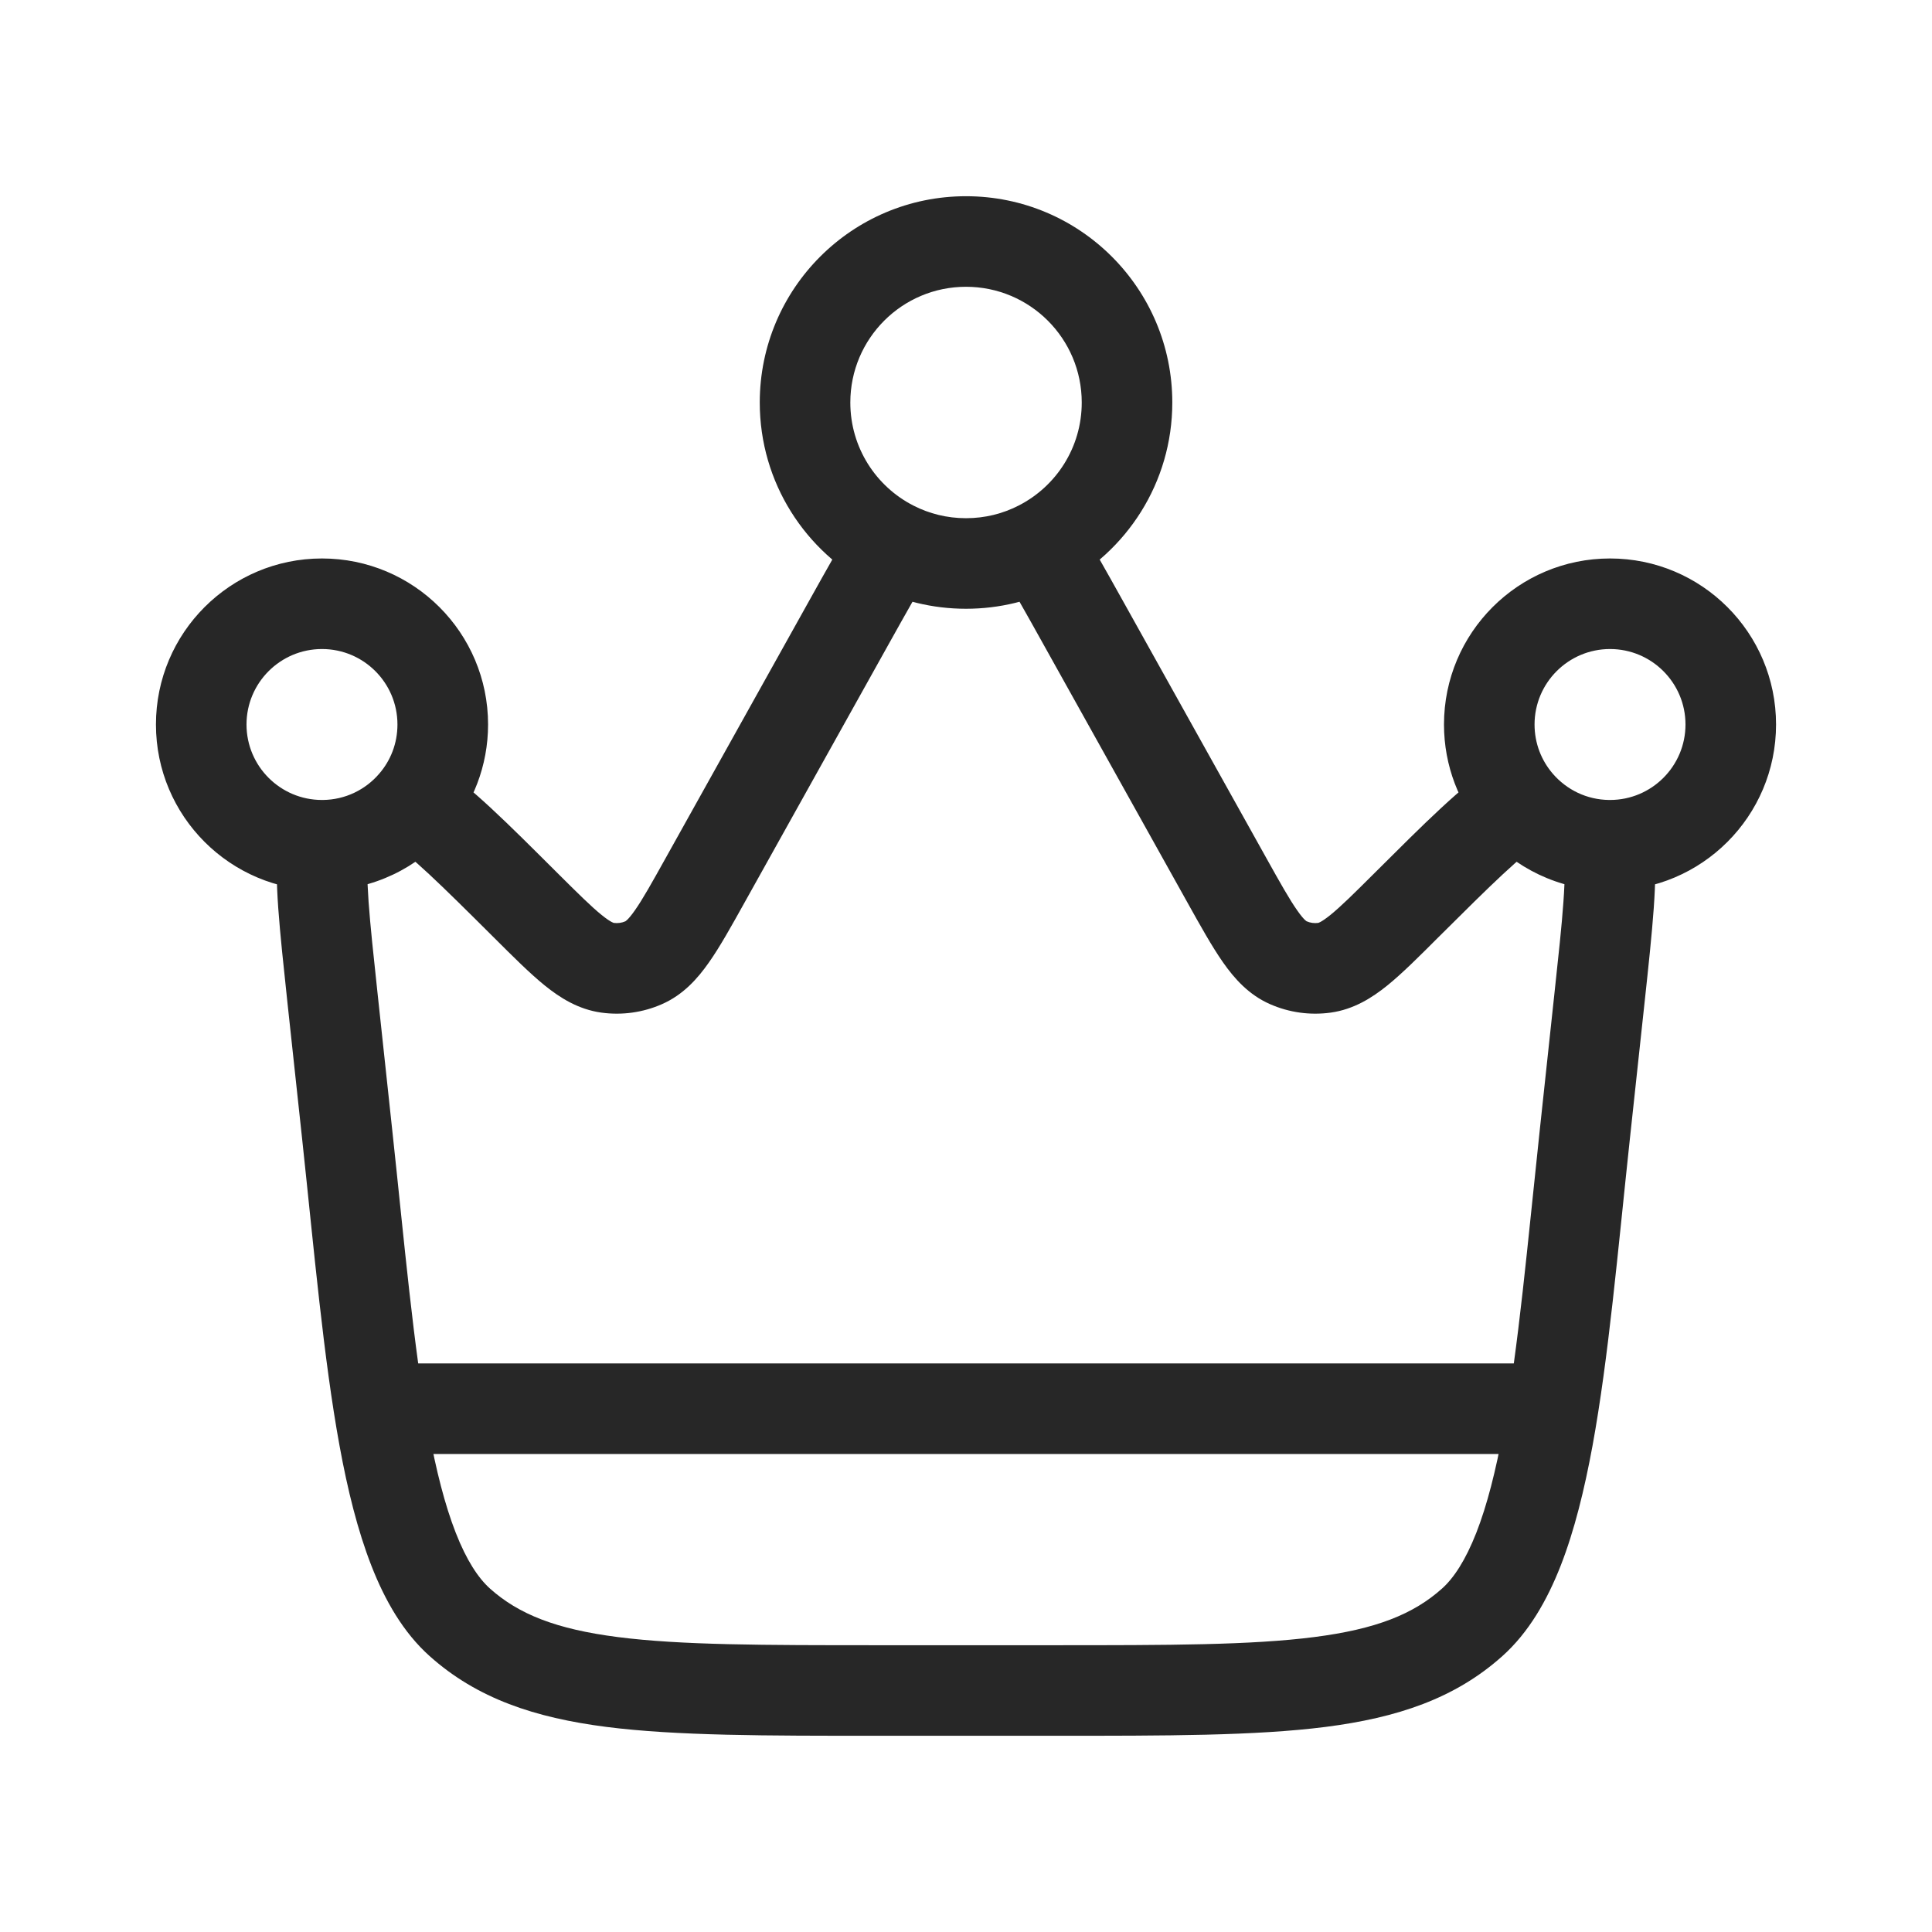
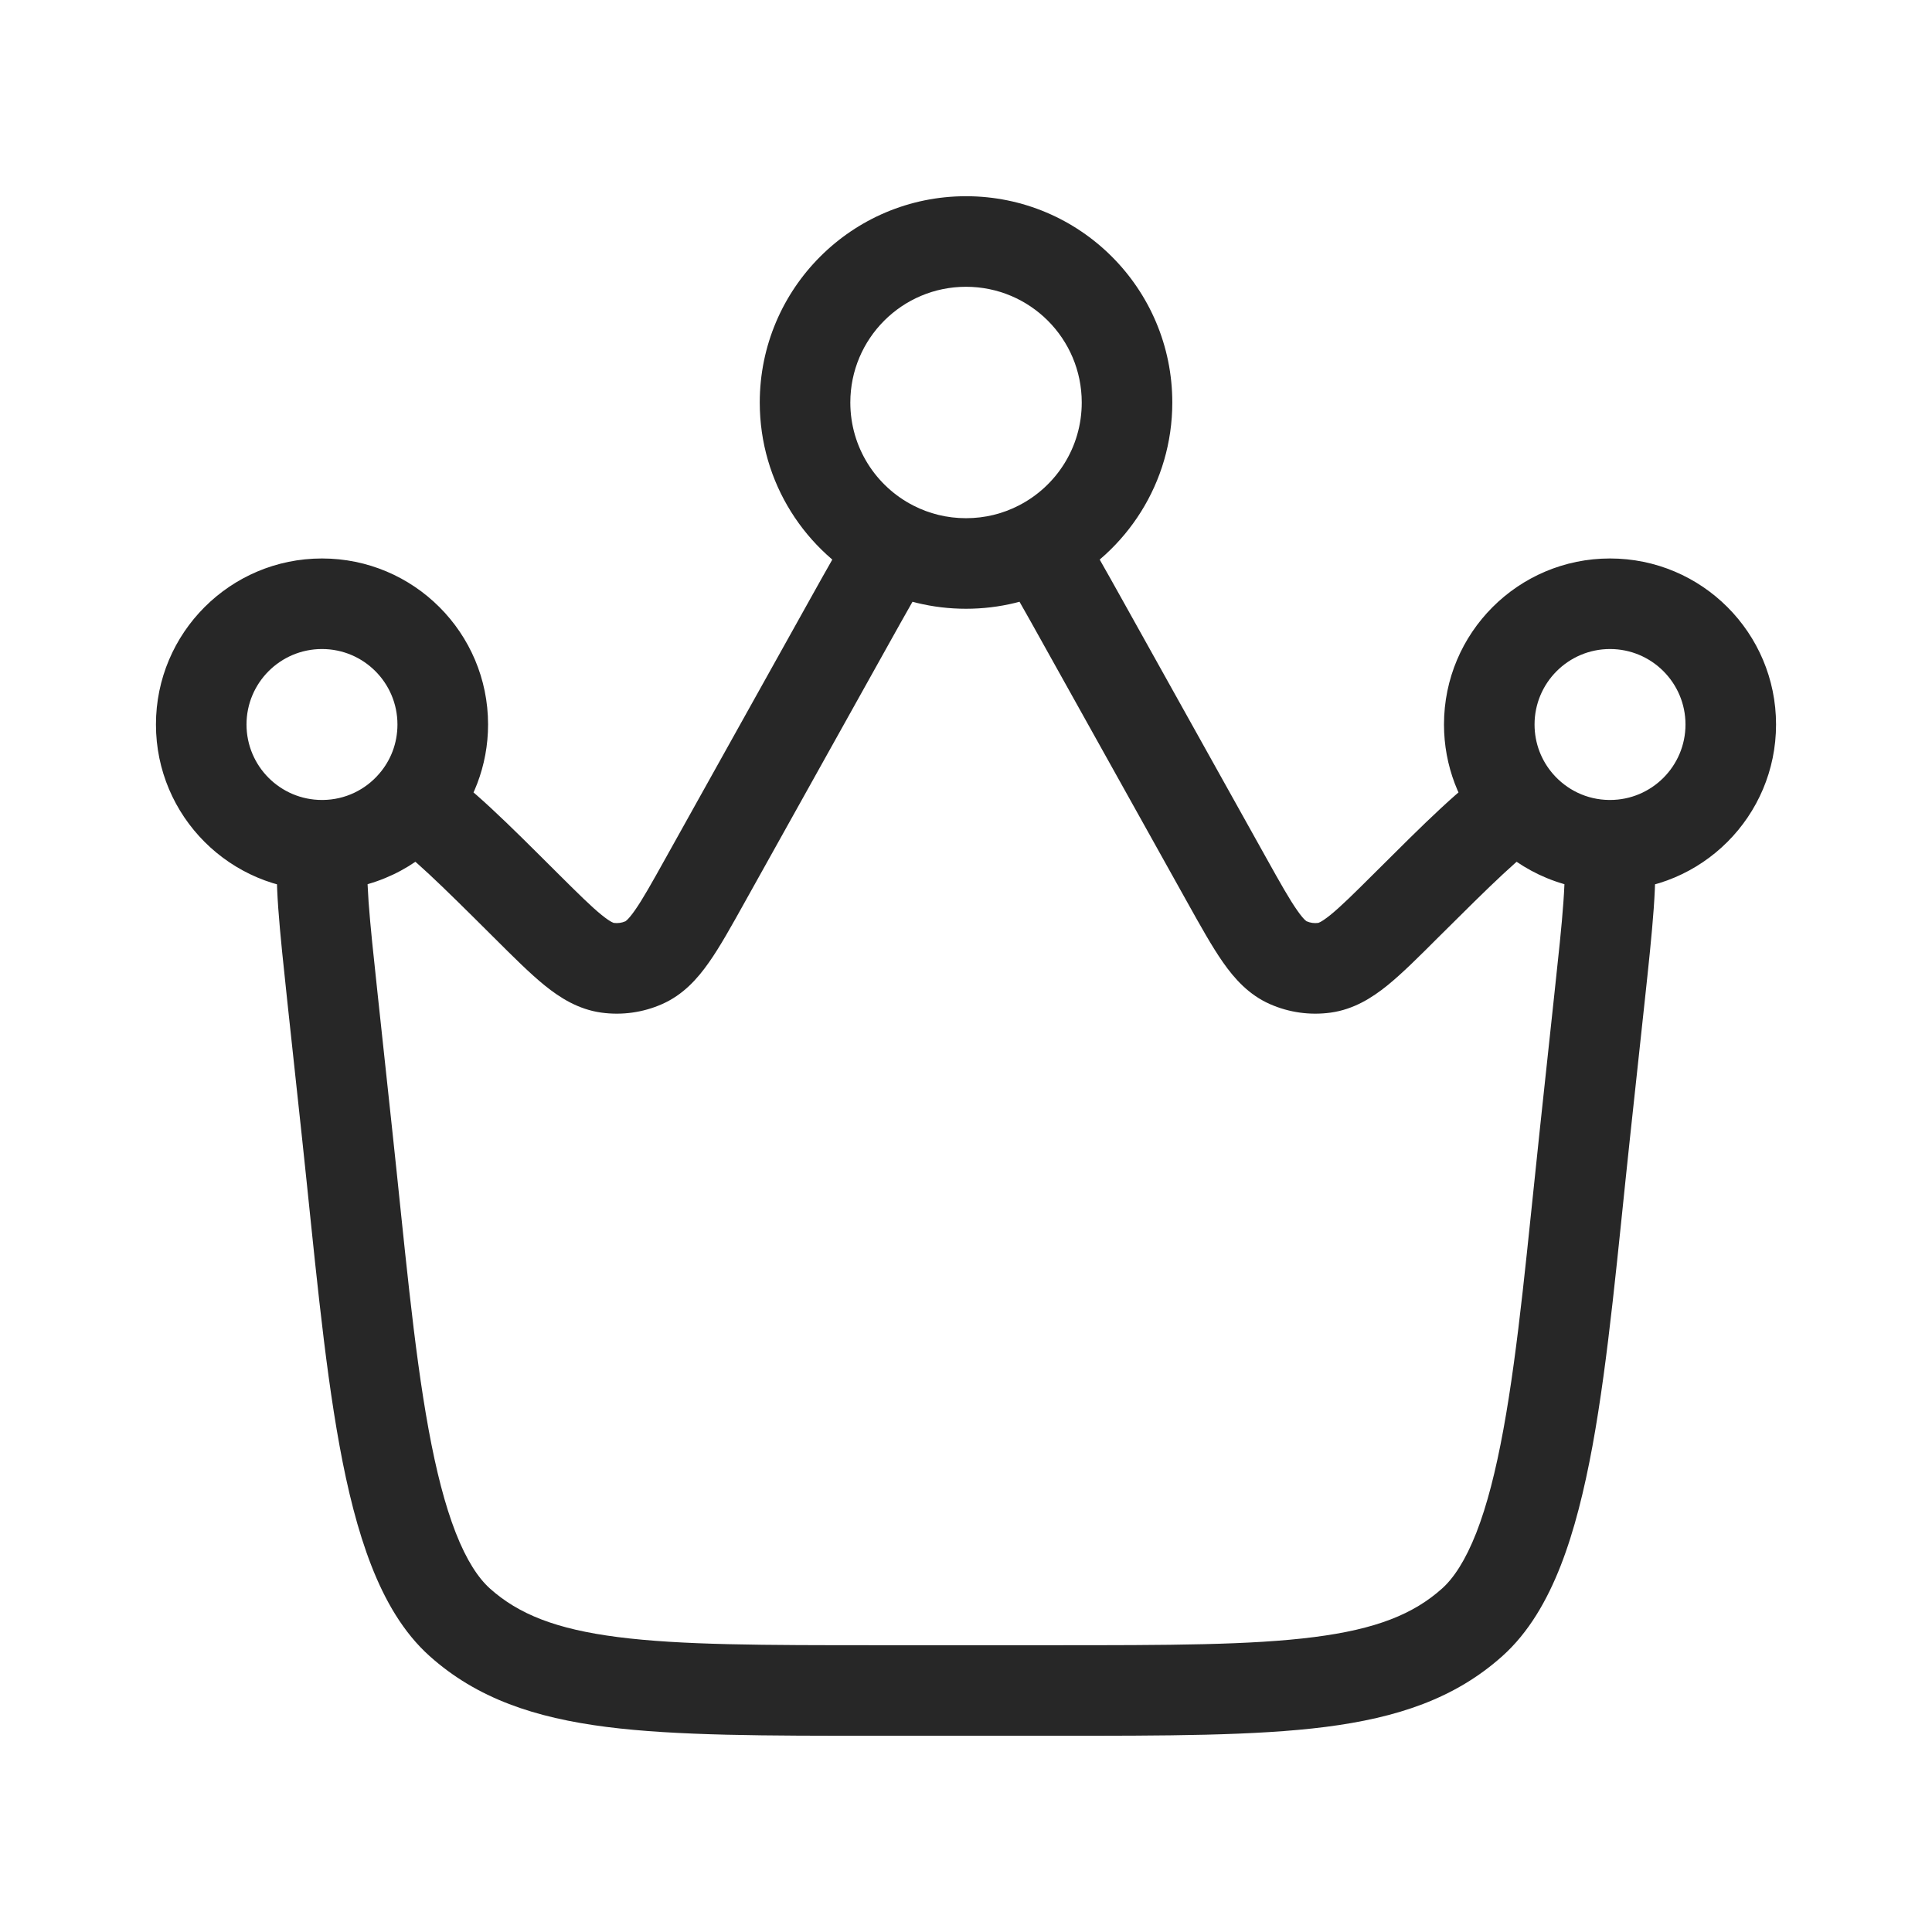
<svg xmlns="http://www.w3.org/2000/svg" width="32" height="32" viewBox="0 0 32 32" fill="none">
  <path d="M26.494 16.518L25.748 16.438V16.438L26.494 16.518ZM26.25 18.791L26.995 18.871V18.871L26.25 18.791ZM5.751 18.791L5.005 18.871L5.751 18.791ZM5.506 16.518L6.252 16.438L5.506 16.518ZM11.68 14.579L12.335 14.944L11.68 14.579ZM14.066 10.3L13.411 9.935V9.935L14.066 10.3ZM17.934 10.3L17.279 10.666L17.934 10.3ZM20.32 14.579L20.975 14.213V14.213L20.32 14.579ZM21.339 15.945L21.036 16.632L21.036 16.632L21.339 15.945ZM23.294 14.993L22.765 14.462L23.294 14.993ZM21.938 16.029L21.835 15.286L21.938 16.029ZM8.706 14.993L8.177 15.525L8.706 14.993ZM10.062 16.029L10.165 15.286H10.165L10.062 16.029ZM10.662 15.945L10.964 16.632H10.964L10.662 15.945ZM7.616 26.871L8.116 26.312H8.116L7.616 26.871ZM24.384 26.871L23.884 26.312H23.884L24.384 26.871ZM25.153 13.307L25.72 12.816L25.153 13.307ZM17.21 9.044L16.869 8.375L17.21 9.044ZM14.79 9.044L15.131 8.375L14.79 9.044ZM25.748 16.438L25.504 18.711L26.995 18.871L27.24 16.598L25.748 16.438ZM17.451 27.25H14.55V28.75H17.451V27.25ZM6.496 18.711L6.252 16.438L4.76 16.598L5.005 18.871L6.496 18.711ZM12.335 14.944L14.721 10.666L13.411 9.935L11.025 14.213L12.335 14.944ZM17.279 10.666L19.665 14.944L20.975 14.213L18.589 9.935L17.279 10.666ZM19.665 14.944C19.883 15.335 20.075 15.68 20.258 15.941C20.445 16.208 20.683 16.477 21.036 16.632L21.641 15.259C21.654 15.265 21.609 15.256 21.486 15.079C21.358 14.897 21.209 14.633 20.975 14.213L19.665 14.944ZM22.765 14.462C22.424 14.802 22.208 15.015 22.035 15.155C21.867 15.291 21.821 15.288 21.835 15.286L22.041 16.772C22.422 16.719 22.725 16.527 22.979 16.322C23.227 16.121 23.506 15.842 23.823 15.525L22.765 14.462ZM21.036 16.632C21.352 16.771 21.699 16.819 22.041 16.772L21.835 15.286C21.769 15.295 21.702 15.286 21.641 15.259L21.036 16.632ZM8.177 15.525C8.495 15.842 8.774 16.121 9.022 16.322C9.276 16.527 9.578 16.719 9.96 16.772L10.165 15.286C10.179 15.288 10.133 15.291 9.965 15.155C9.792 15.015 9.577 14.802 9.235 14.462L8.177 15.525ZM11.025 14.213C10.791 14.633 10.643 14.897 10.515 15.079C10.391 15.256 10.346 15.265 10.36 15.259L10.964 16.632C11.317 16.477 11.555 16.208 11.742 15.941C11.926 15.68 12.117 15.335 12.335 14.944L11.025 14.213ZM9.96 16.772C10.301 16.819 10.649 16.771 10.964 16.632L10.36 15.259C10.299 15.286 10.231 15.295 10.165 15.286L9.96 16.772ZM14.55 27.25C12.639 27.25 11.278 27.249 10.233 27.115C9.21 26.984 8.59 26.736 8.116 26.312L7.116 27.43C7.904 28.135 8.86 28.451 10.043 28.603C11.204 28.751 12.679 28.75 14.55 28.75V27.25ZM5.005 18.871C5.203 20.716 5.359 22.5 5.624 23.947C5.757 24.675 5.924 25.351 6.151 25.932C6.376 26.509 6.68 27.04 7.116 27.43L8.116 26.312C7.922 26.138 7.727 25.844 7.548 25.386C7.37 24.931 7.224 24.359 7.099 23.677C6.847 22.302 6.701 20.61 6.496 18.711L5.005 18.871ZM25.504 18.711C25.3 20.61 25.153 22.302 24.901 23.677C24.776 24.359 24.631 24.931 24.453 25.386C24.273 25.844 24.079 26.138 23.884 26.312L24.884 27.43C25.32 27.04 25.624 26.509 25.85 25.932C26.077 25.351 26.243 24.675 26.377 23.947C26.642 22.5 26.797 20.716 26.995 18.871L25.504 18.711ZM17.451 28.75C19.322 28.75 20.796 28.751 21.957 28.603C23.14 28.451 24.097 28.135 24.884 27.43L23.884 26.312C23.41 26.736 22.791 26.984 21.767 27.115C20.723 27.249 19.361 27.25 17.451 27.25V28.75ZM14.084 6.667C14.084 5.608 14.942 4.75 16 4.75V3.25C14.113 3.25 12.584 4.78 12.584 6.667H14.084ZM16 4.75C17.059 4.75 17.917 5.608 17.917 6.667H19.417C19.417 4.78 17.887 3.25 16 3.25V4.75ZM27.917 12C27.917 12.69 27.357 13.25 26.667 13.25V14.75C28.186 14.75 29.417 13.519 29.417 12H27.917ZM25.417 12C25.417 11.31 25.977 10.75 26.667 10.75V9.25C25.148 9.25 23.917 10.481 23.917 12H25.417ZM26.667 10.75C27.357 10.75 27.917 11.31 27.917 12H29.417C29.417 10.481 28.186 9.25 26.667 9.25V10.75ZM5.333 13.25C4.643 13.25 4.083 12.69 4.083 12H2.583C2.583 13.519 3.815 14.75 5.333 14.75V13.25ZM4.083 12C4.083 11.31 4.643 10.75 5.333 10.75V9.25C3.815 9.25 2.583 10.481 2.583 12H4.083ZM5.333 10.75C6.024 10.75 6.583 11.31 6.583 12H8.084C8.084 10.481 6.852 9.25 5.333 9.25V10.75ZM26.667 13.25C26.662 13.25 26.657 13.25 26.652 13.25L26.634 14.75C26.645 14.75 26.656 14.75 26.667 14.75V13.25ZM27.24 16.598C27.305 15.997 27.36 15.478 27.391 15.046C27.421 14.621 27.431 14.232 27.387 13.9L25.9 14.1C25.923 14.272 25.924 14.535 25.895 14.94C25.867 15.338 25.814 15.826 25.748 16.438L27.24 16.598ZM26.652 13.25C26.28 13.246 25.948 13.08 25.72 12.816L24.585 13.797C25.082 14.372 25.815 14.74 26.634 14.75L26.652 13.25ZM25.72 12.816C25.531 12.597 25.417 12.313 25.417 12H23.917C23.917 12.686 24.169 13.316 24.585 13.797L25.72 12.816ZM23.823 15.525C24.715 14.637 25.206 14.155 25.547 13.945L24.759 12.669C24.23 12.995 23.585 13.646 22.765 14.462L23.823 15.525ZM6.583 12C6.583 12.313 6.47 12.597 6.28 12.816L7.415 13.797C7.831 13.316 8.084 12.686 8.084 12H6.583ZM9.235 14.462C8.416 13.646 7.77 12.995 7.241 12.669L6.454 13.945C6.794 14.155 7.286 14.637 8.177 15.525L9.235 14.462ZM6.28 12.816C6.053 13.08 5.72 13.246 5.348 13.25L5.366 14.75C6.185 14.74 6.919 14.372 7.415 13.797L6.28 12.816ZM5.348 13.25C5.343 13.25 5.338 13.25 5.333 13.25V14.75C5.344 14.75 5.355 14.75 5.366 14.75L5.348 13.25ZM6.252 16.438C6.186 15.826 6.134 15.338 6.105 14.94C6.077 14.535 6.077 14.272 6.1 14.1L4.614 13.9C4.569 14.232 4.579 14.621 4.609 15.046C4.64 15.478 4.696 15.997 4.76 16.598L6.252 16.438ZM17.917 6.667C17.917 7.411 17.493 8.058 16.869 8.375L17.551 9.712C18.657 9.147 19.417 7.996 19.417 6.667H17.917ZM16.869 8.375C16.609 8.508 16.315 8.583 16 8.583V10.083C16.557 10.083 17.085 9.95 17.551 9.712L16.869 8.375ZM18.589 9.935C18.313 9.44 18.069 9.003 17.846 8.646L16.574 9.441C16.773 9.759 16.997 10.159 17.279 10.666L18.589 9.935ZM16 8.583C15.686 8.583 15.391 8.508 15.131 8.375L14.449 9.712C14.915 9.95 15.443 10.083 16 10.083V8.583ZM15.131 8.375C14.508 8.058 14.084 7.411 14.084 6.667H12.584C12.584 7.996 13.343 9.147 14.449 9.712L15.131 8.375ZM14.721 10.666C15.004 10.159 15.227 9.759 15.426 9.441L14.154 8.646C13.931 9.003 13.687 9.44 13.411 9.935L14.721 10.666Z" fill="#272727" />
-   <path d="M6.667 23.333H25.333" stroke="#272727" stroke-width="1.5" stroke-linecap="round" />
</svg>